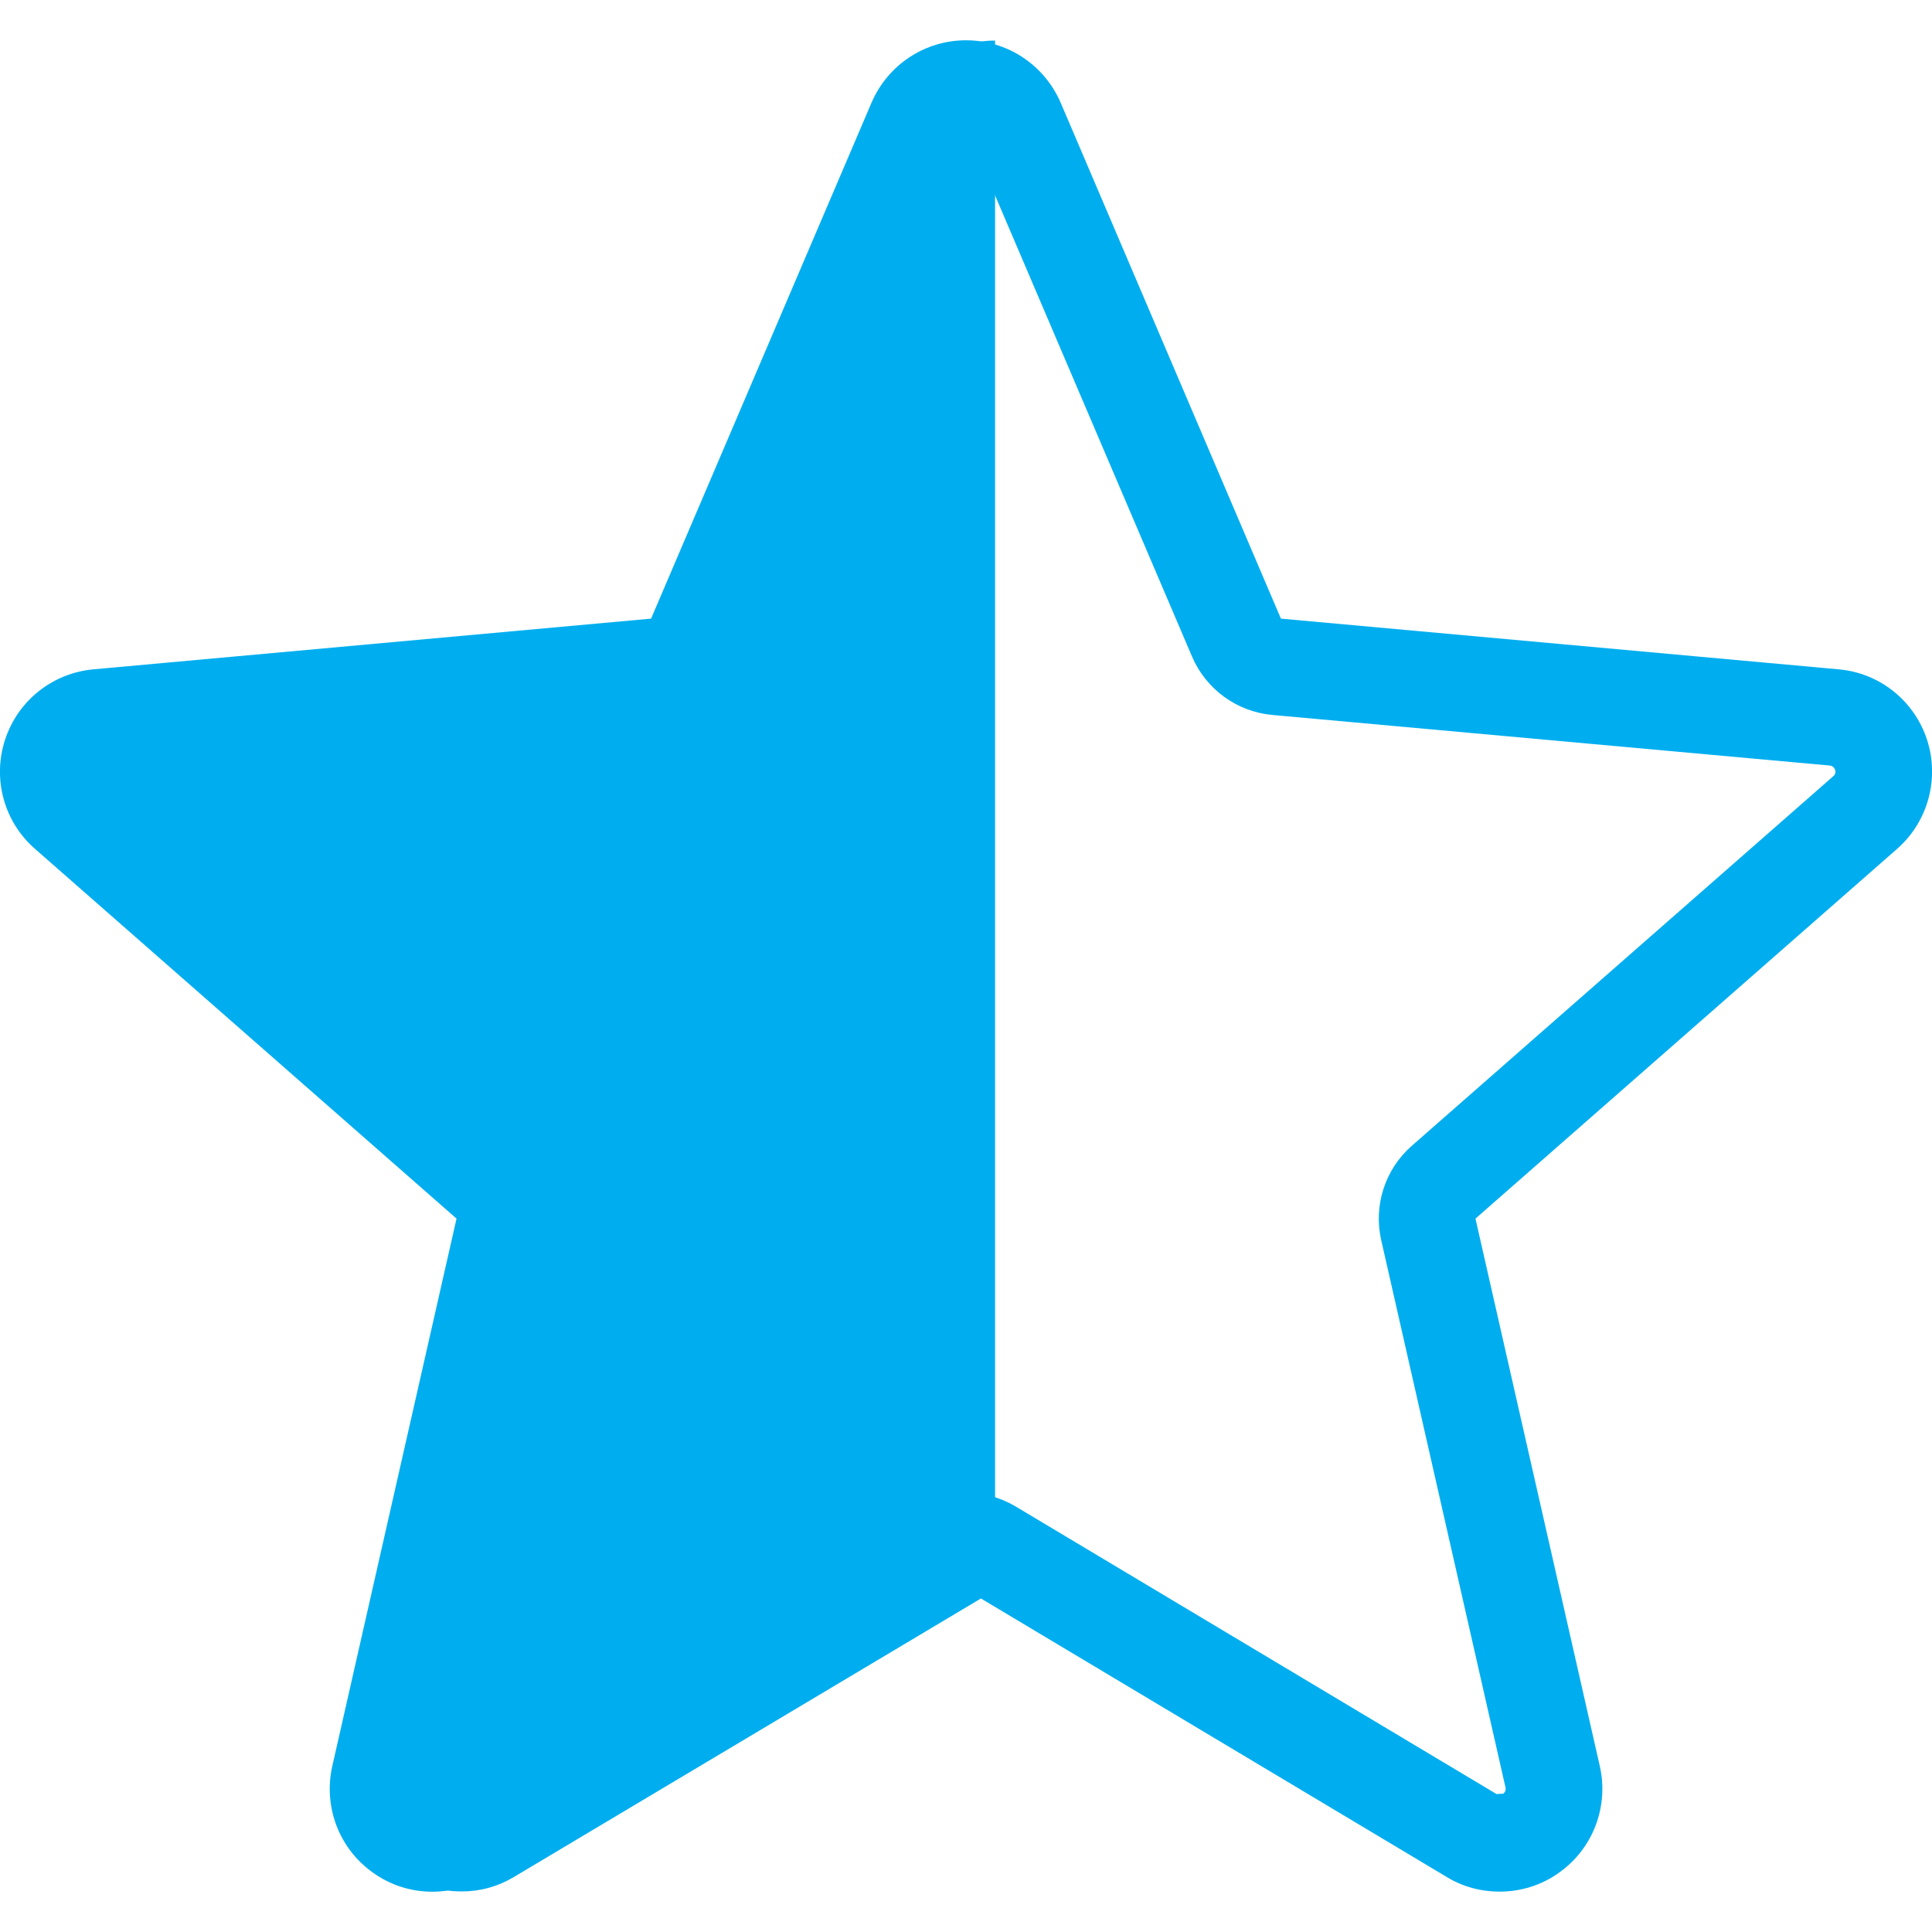
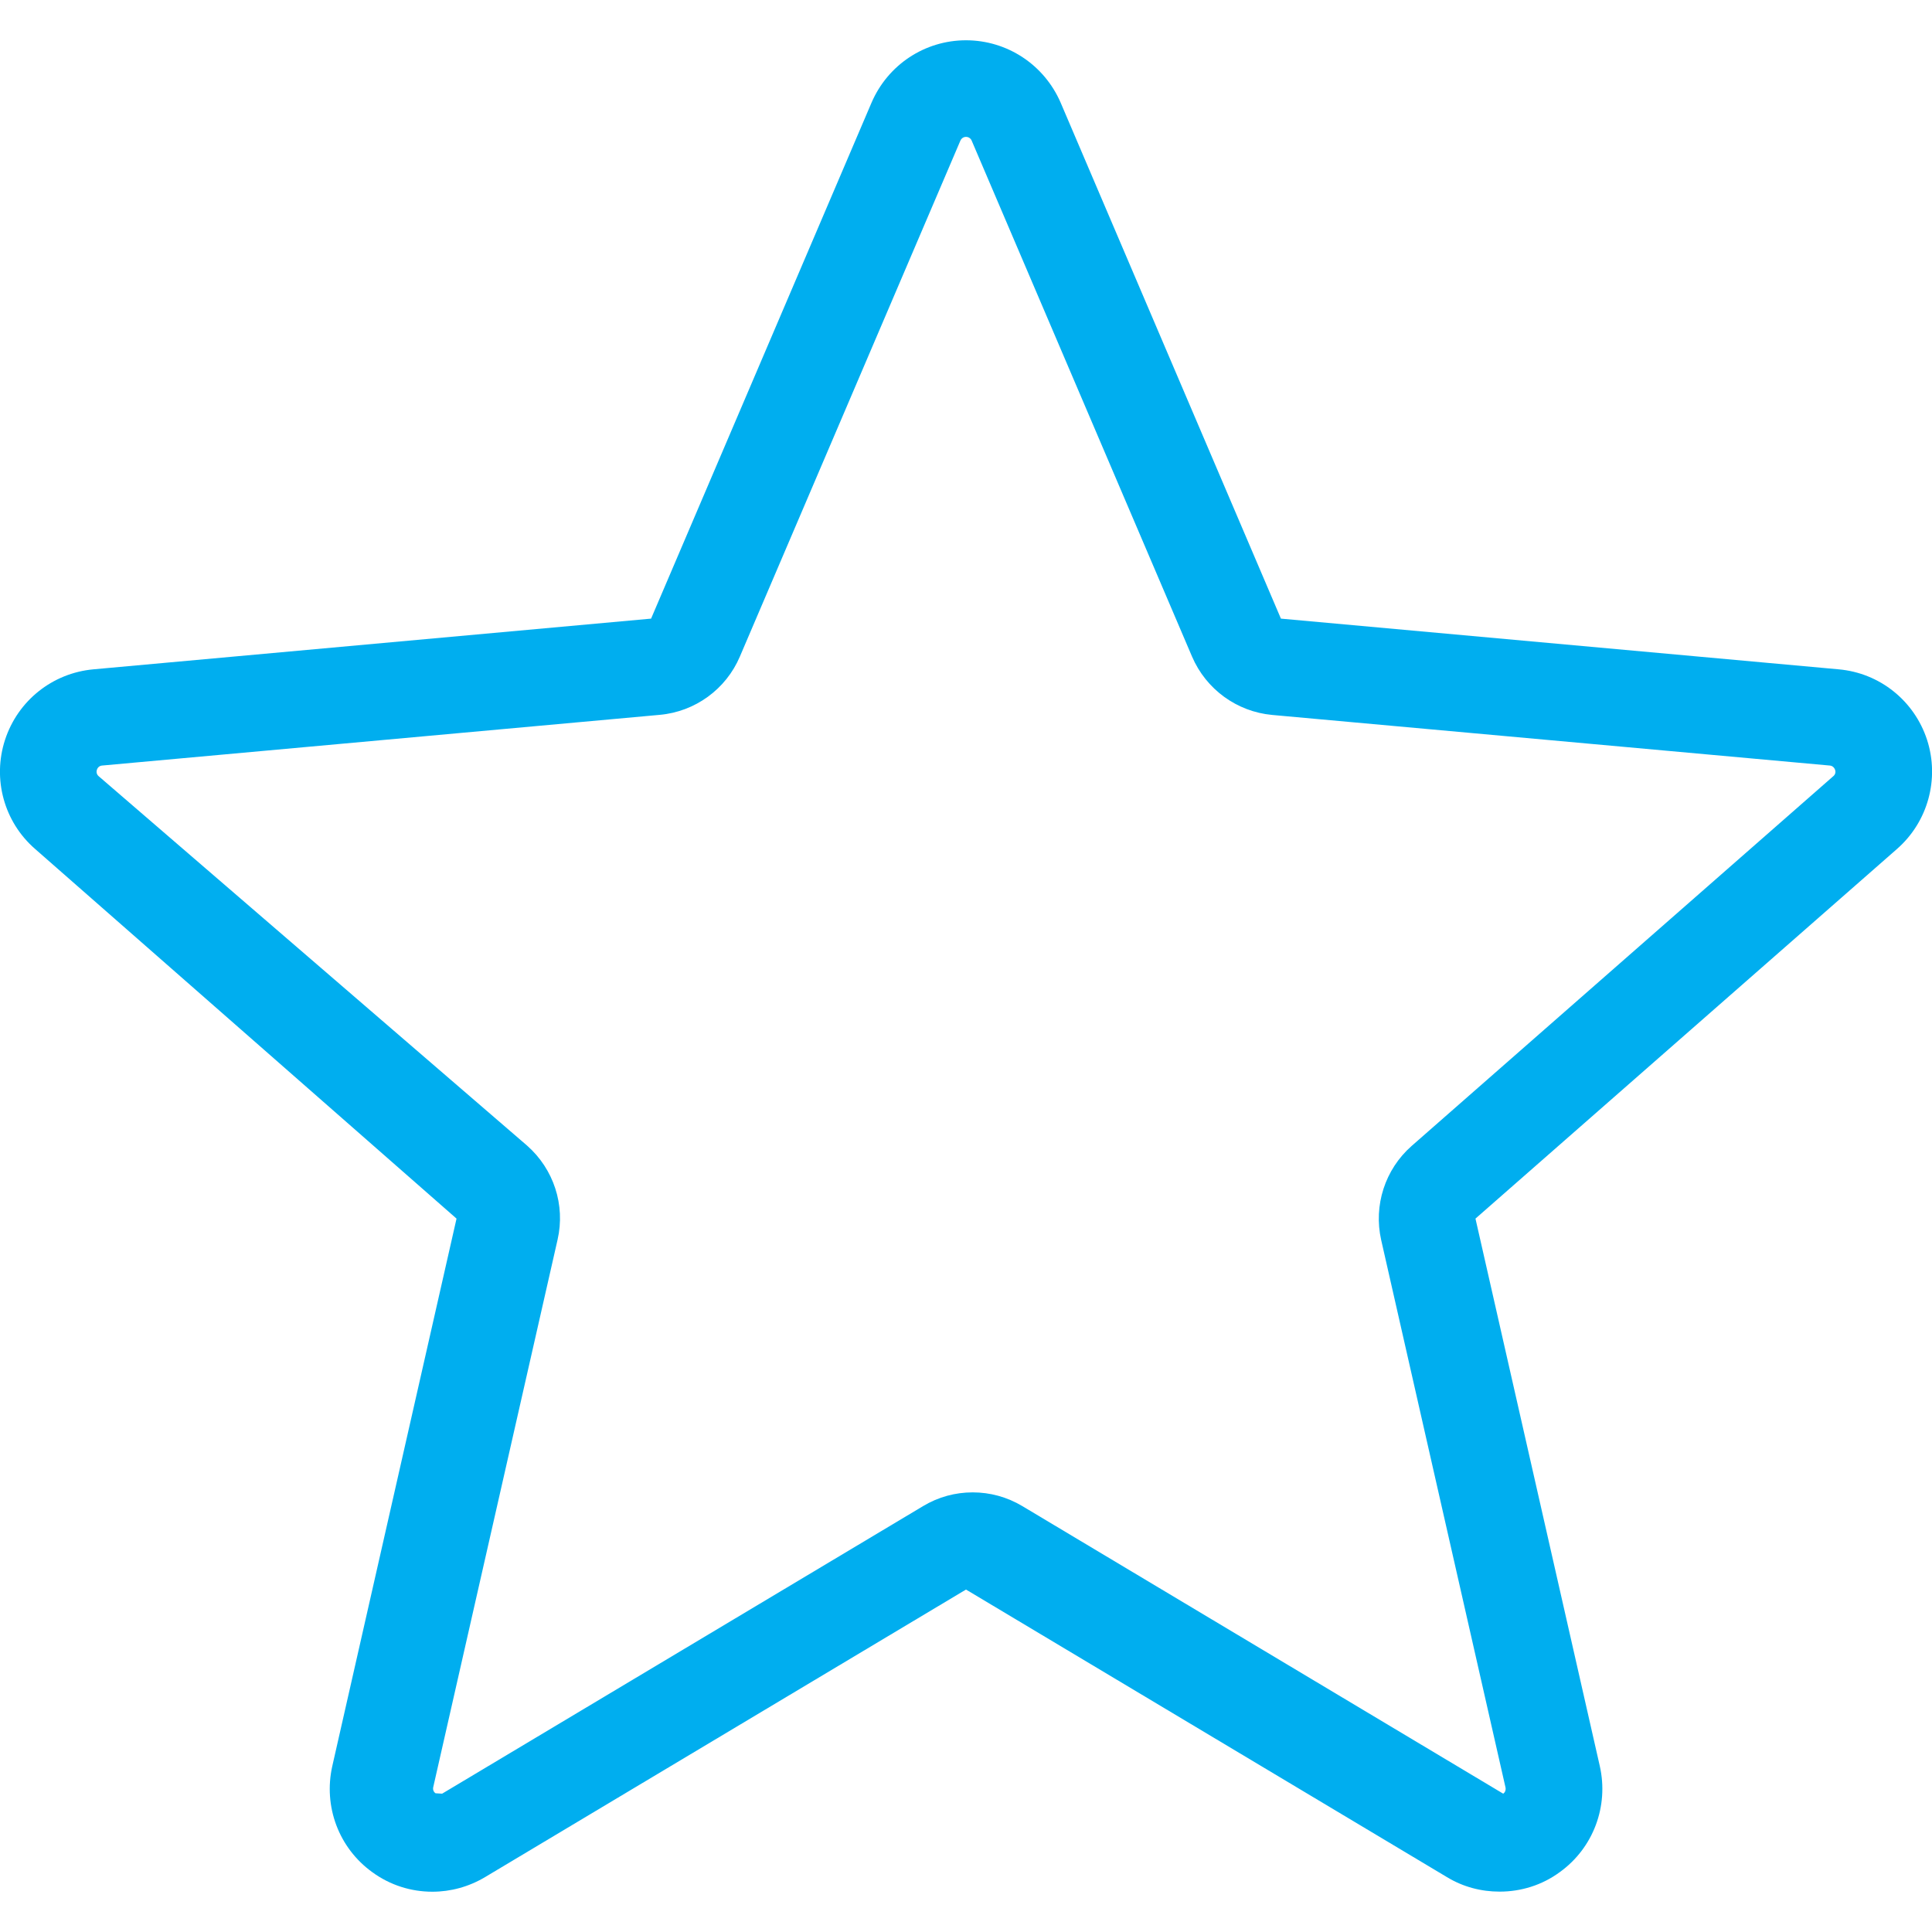
<svg xmlns="http://www.w3.org/2000/svg" version="1.1" id="Layer_1" x="0px" y="0px" width="20px" height="20px" viewBox="0 0 20 20" enable-background="new 0 0 20 20" xml:space="preserve">
-   <path fill="#00AEEF" d="M10.301,0.42v16.04l-4.98,2.97c-0.17,0.101-0.35,0.15-0.54,0.15c-0.22,0-0.44-0.061-0.63-0.2  c-0.34-0.25-0.5-0.68-0.41-1.1l1.29-5.66l-4.37-3.83c-0.32-0.28-0.44-0.73-0.31-1.13c0.13-0.41,0.49-0.69,0.92-0.73l5.77-0.53  L9.32,1.06C9.49,0.67,9.87,0.42,10.301,0.42z" />
  <g>
-     <path fill="#00AEEF" d="M10,1.417c0.026,0,0.048,0.015,0.058,0.037l2.282,5.343c0.145,0.338,0.463,0.57,0.829,0.604l5.774,0.524   c0.023,0.002,0.045,0.018,0.054,0.045c0.008,0.025,0.001,0.05-0.021,0.067l-4.363,3.826c-0.275,0.242-0.396,0.615-0.315,0.974   l1.287,5.667c0.005,0.025-0.004,0.051-0.024,0.064l-0.069,0.004l-4.978-2.977c-0.159-0.095-0.335-0.142-0.514-0.142   s-0.355,0.047-0.513,0.142l-4.979,2.977c0,0,0,0-0.001,0c-0.01,0-0.055-0.004-0.065-0.004c-0.001,0-0.002,0-0.002,0   c-0.021-0.014-0.03-0.039-0.024-0.064l1.287-5.667c0.082-0.358-0.04-0.731-0.316-0.974L1.02,8.034   C1.002,8.018,0.995,7.993,1.003,7.969c0.008-0.025,0.028-0.042,0.053-0.044L6.83,7.4c0.366-0.033,0.685-0.265,0.829-0.603   l2.282-5.339C9.952,1.432,9.974,1.417,10,1.417 M10,0.417c-0.426,0-0.809,0.253-0.978,0.646L6.74,6.404L0.966,6.929   c-0.424,0.039-0.782,0.325-0.914,0.73c-0.132,0.405-0.01,0.85,0.311,1.129l4.363,3.827L3.44,18.282   C3.346,18.7,3.507,19.13,3.853,19.38c0.186,0.136,0.403,0.203,0.623,0.203c0.189,0,0.377-0.051,0.545-0.151L10,16.455l4.979,2.977   c0.168,0.102,0.355,0.15,0.545,0.15c0.22,0,0.438-0.066,0.623-0.202c0.347-0.25,0.508-0.682,0.414-1.098l-1.287-5.667l4.363-3.826   c0.32-0.28,0.443-0.724,0.312-1.13c-0.132-0.405-0.49-0.692-0.914-0.73L13.26,6.404l-2.281-5.343   C10.809,0.67,10.426,0.417,10,0.417L10,0.417z" />
+     <path fill="#00AEEF" d="M10,1.417c0.026,0,0.048,0.015,0.058,0.037l2.282,5.343c0.145,0.338,0.463,0.57,0.829,0.604l5.774,0.524   c0.023,0.002,0.045,0.018,0.054,0.045c0.008,0.025,0.001,0.05-0.021,0.067l-4.363,3.826c-0.275,0.242-0.396,0.615-0.315,0.974   l1.287,5.667c0.005,0.025-0.004,0.051-0.024,0.064l-4.978-2.977c-0.159-0.095-0.335-0.142-0.514-0.142   s-0.355,0.047-0.513,0.142l-4.979,2.977c0,0,0,0-0.001,0c-0.01,0-0.055-0.004-0.065-0.004c-0.001,0-0.002,0-0.002,0   c-0.021-0.014-0.03-0.039-0.024-0.064l1.287-5.667c0.082-0.358-0.04-0.731-0.316-0.974L1.02,8.034   C1.002,8.018,0.995,7.993,1.003,7.969c0.008-0.025,0.028-0.042,0.053-0.044L6.83,7.4c0.366-0.033,0.685-0.265,0.829-0.603   l2.282-5.339C9.952,1.432,9.974,1.417,10,1.417 M10,0.417c-0.426,0-0.809,0.253-0.978,0.646L6.74,6.404L0.966,6.929   c-0.424,0.039-0.782,0.325-0.914,0.73c-0.132,0.405-0.01,0.85,0.311,1.129l4.363,3.827L3.44,18.282   C3.346,18.7,3.507,19.13,3.853,19.38c0.186,0.136,0.403,0.203,0.623,0.203c0.189,0,0.377-0.051,0.545-0.151L10,16.455l4.979,2.977   c0.168,0.102,0.355,0.15,0.545,0.15c0.22,0,0.438-0.066,0.623-0.202c0.347-0.25,0.508-0.682,0.414-1.098l-1.287-5.667l4.363-3.826   c0.32-0.28,0.443-0.724,0.312-1.13c-0.132-0.405-0.49-0.692-0.914-0.73L13.26,6.404l-2.281-5.343   C10.809,0.67,10.426,0.417,10,0.417L10,0.417z" />
  </g>
</svg>